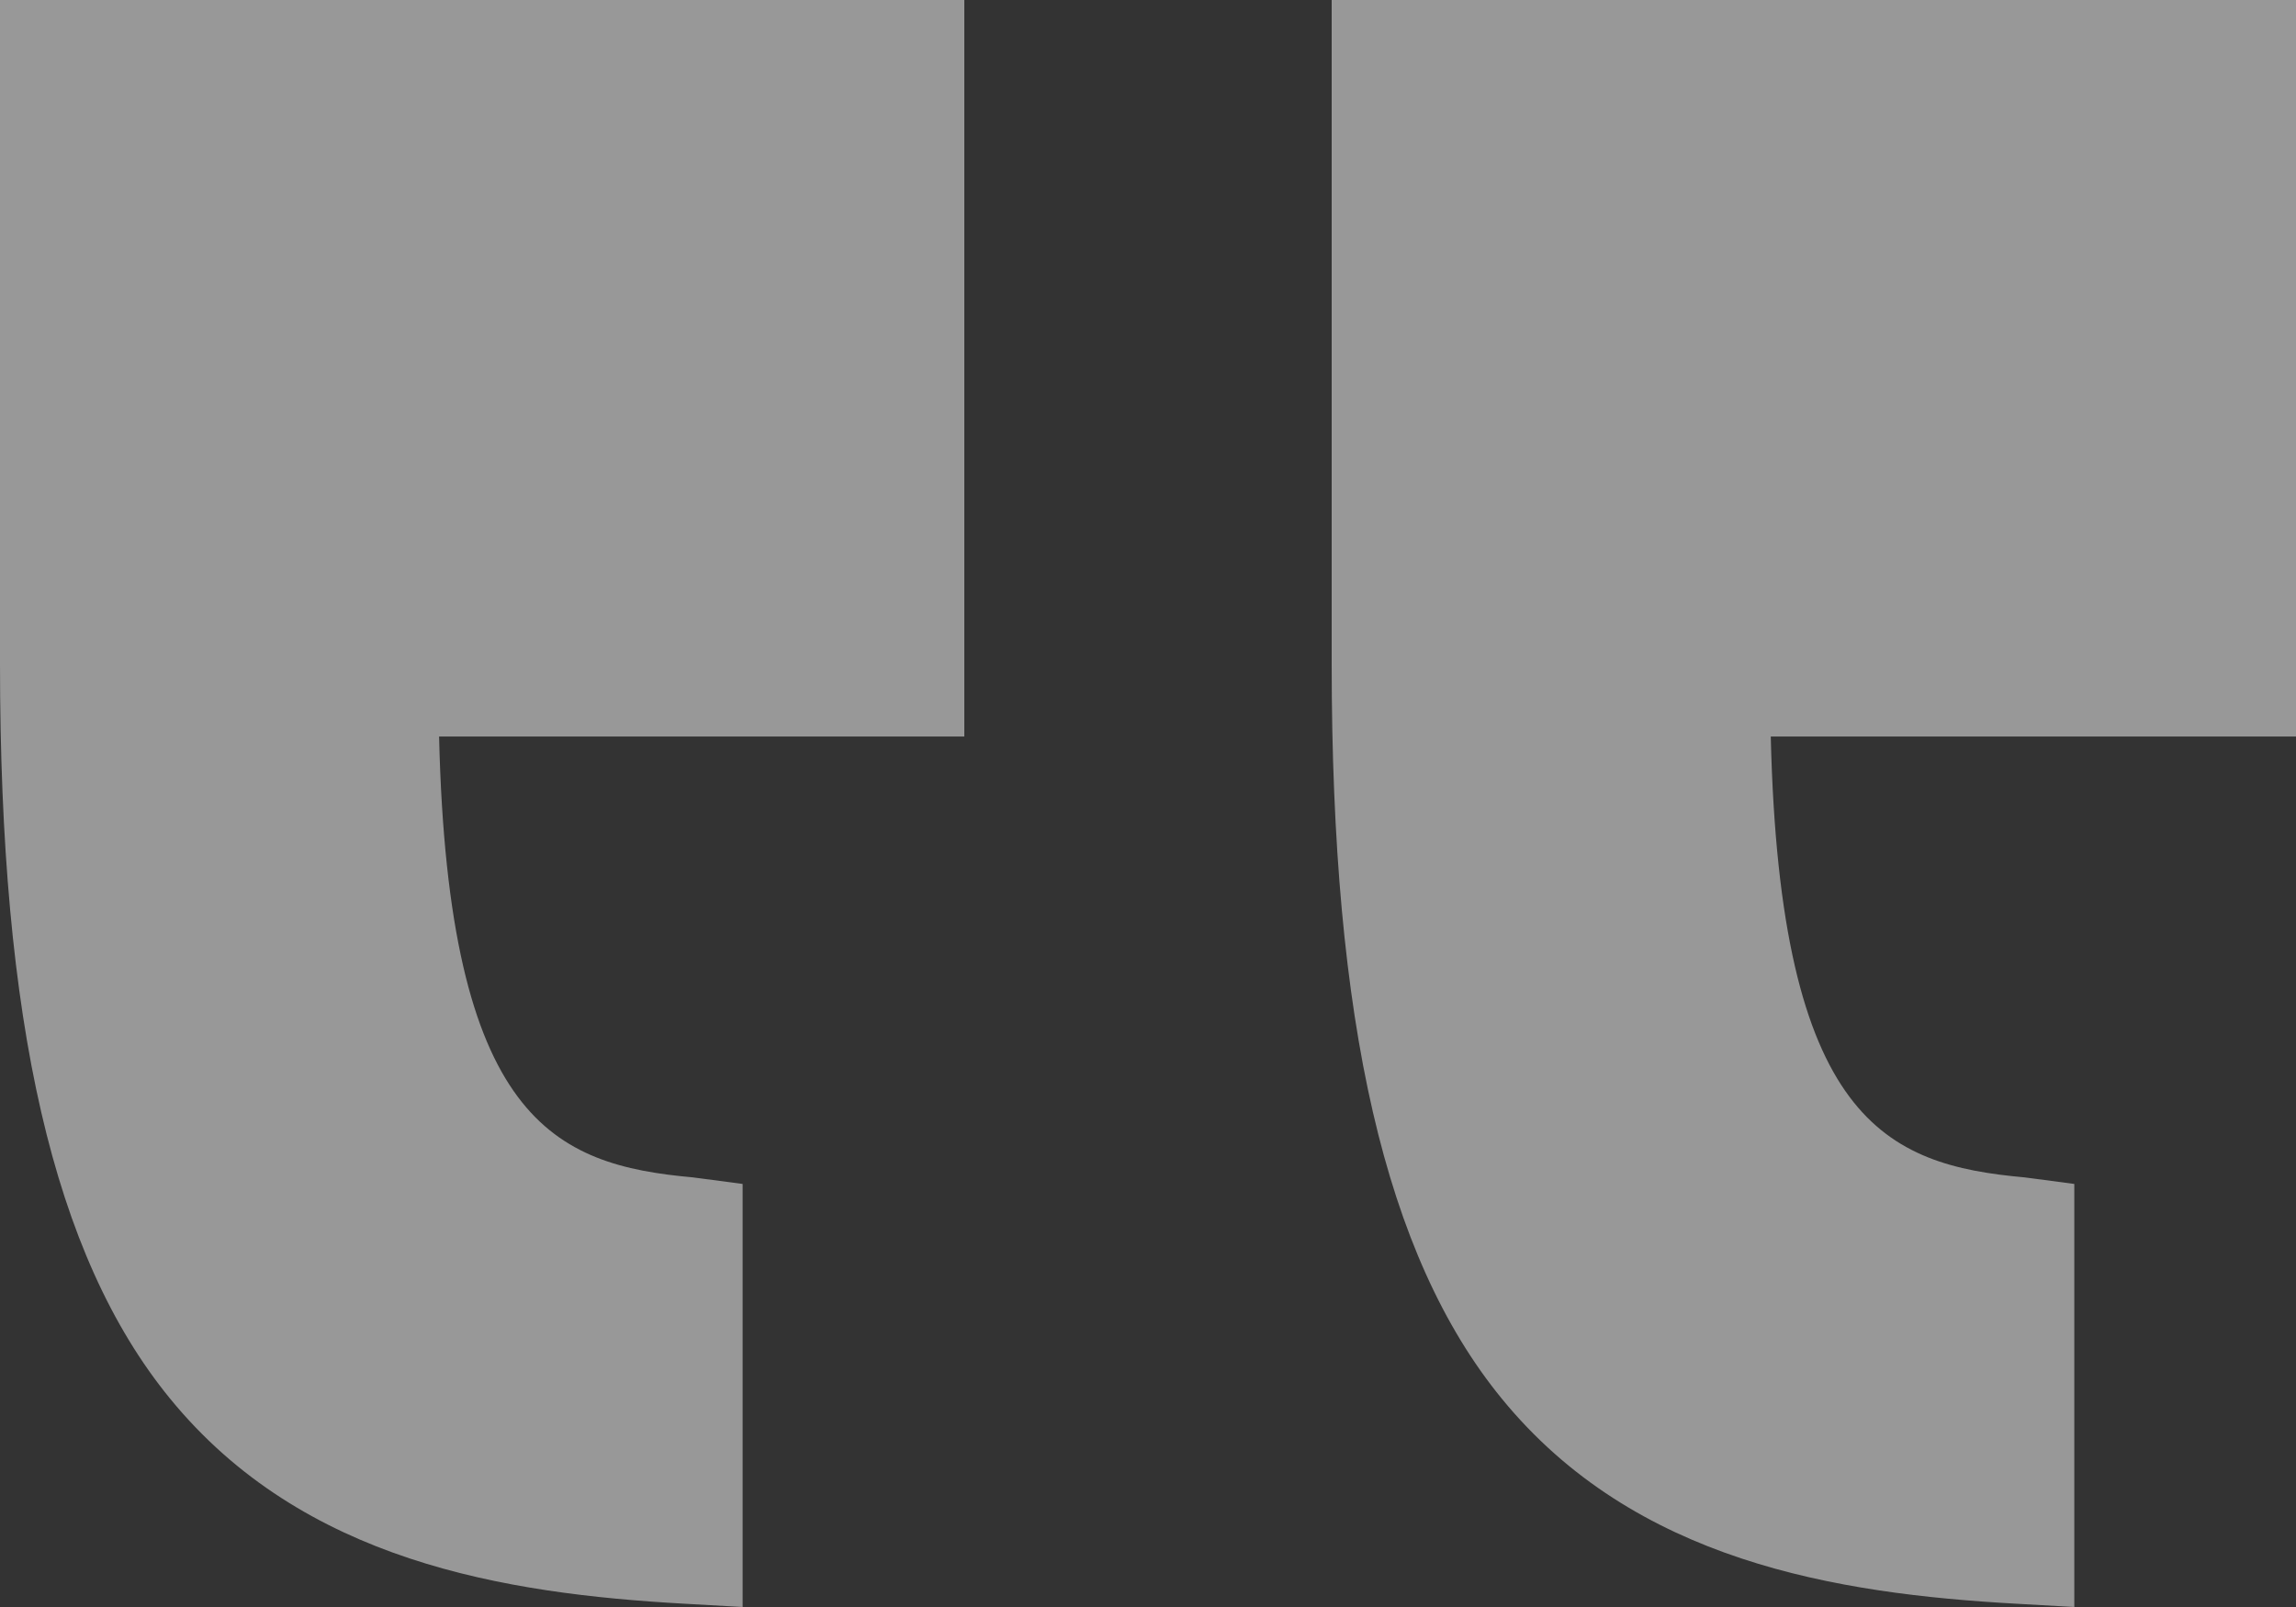
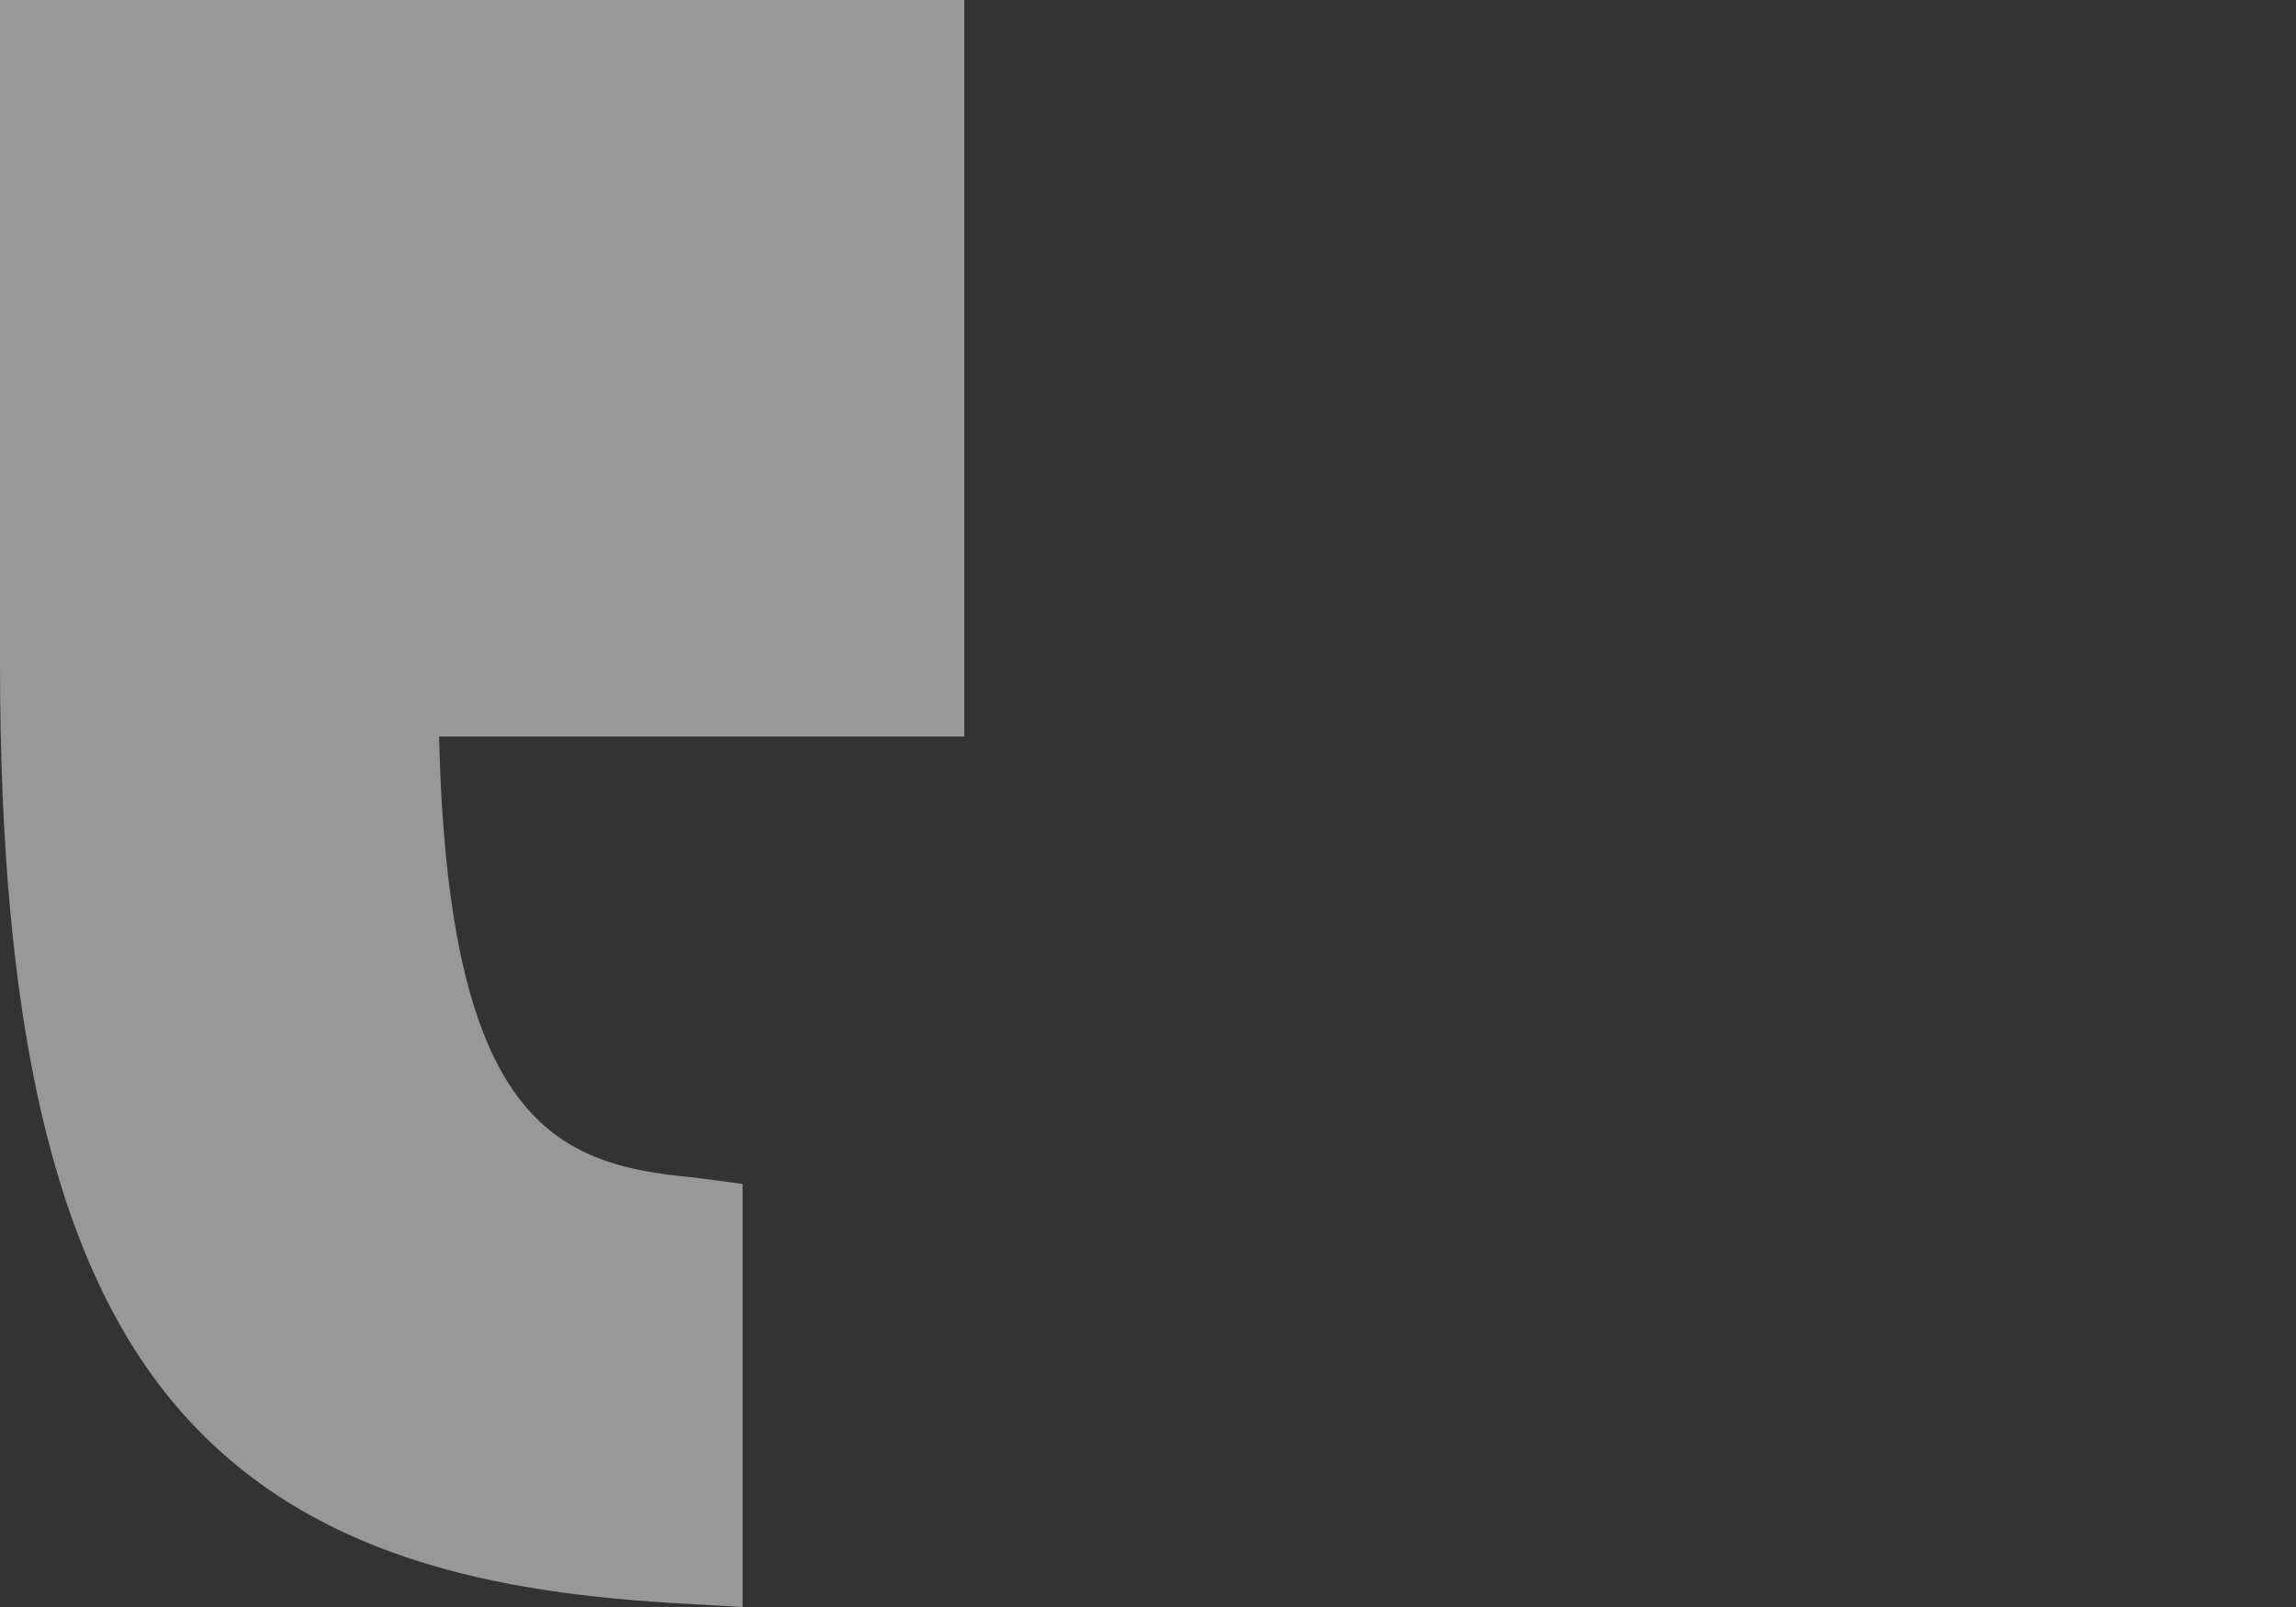
<svg xmlns="http://www.w3.org/2000/svg" width="50px" height="35px" viewBox="0 0 50 35" version="1.1">
  <rect x="0" y="0" width="50" height="35" fill="#333333" stroke="none" />
  <title>Group 6</title>
  <desc>Created with Sketch.</desc>
  <g id="Informativas" stroke="none" stroke-width="1" fill="none" fill-rule="evenodd" opacity="0.496">
    <g id="Desktop---4-pasos-Cerrada-Copy-4" transform="translate(-651, -2506)" fill="#FFFFFF">
      <g id="Group-6" transform="translate(651, 2506)">
        <path d="M0,0 L0,16.041 L11.438,16.041 C11.24,24.42 8.92,25.371 5.911,25.643 L4.828,25.786 L4.828,35 L6.088,34.929 C10.019,34.709 14.402,34.006 17.3,30.457 C19.842,27.345 21,22.262 21,14.459 L21,0 L0,0 Z" id="Fill-4" transform="translate(10.5, 17.5) scale(-1, 1) translate(-10.5, -17.5) " />
-         <path d="M29,0 L29,16.041 L40.438,16.041 C40.24,24.42 37.92,25.371 34.911,25.643 L33.828,25.786 L33.828,35 L35.088,34.929 C39.019,34.709 43.402,34.006 46.3,30.457 C48.842,27.345 50,22.262 50,14.459 L50,0 L29,0 Z" id="Fill-4-Copy" transform="translate(39.5, 17.5) scale(-1, 1) translate(-39.5, -17.5) " />
      </g>
    </g>
  </g>
</svg>